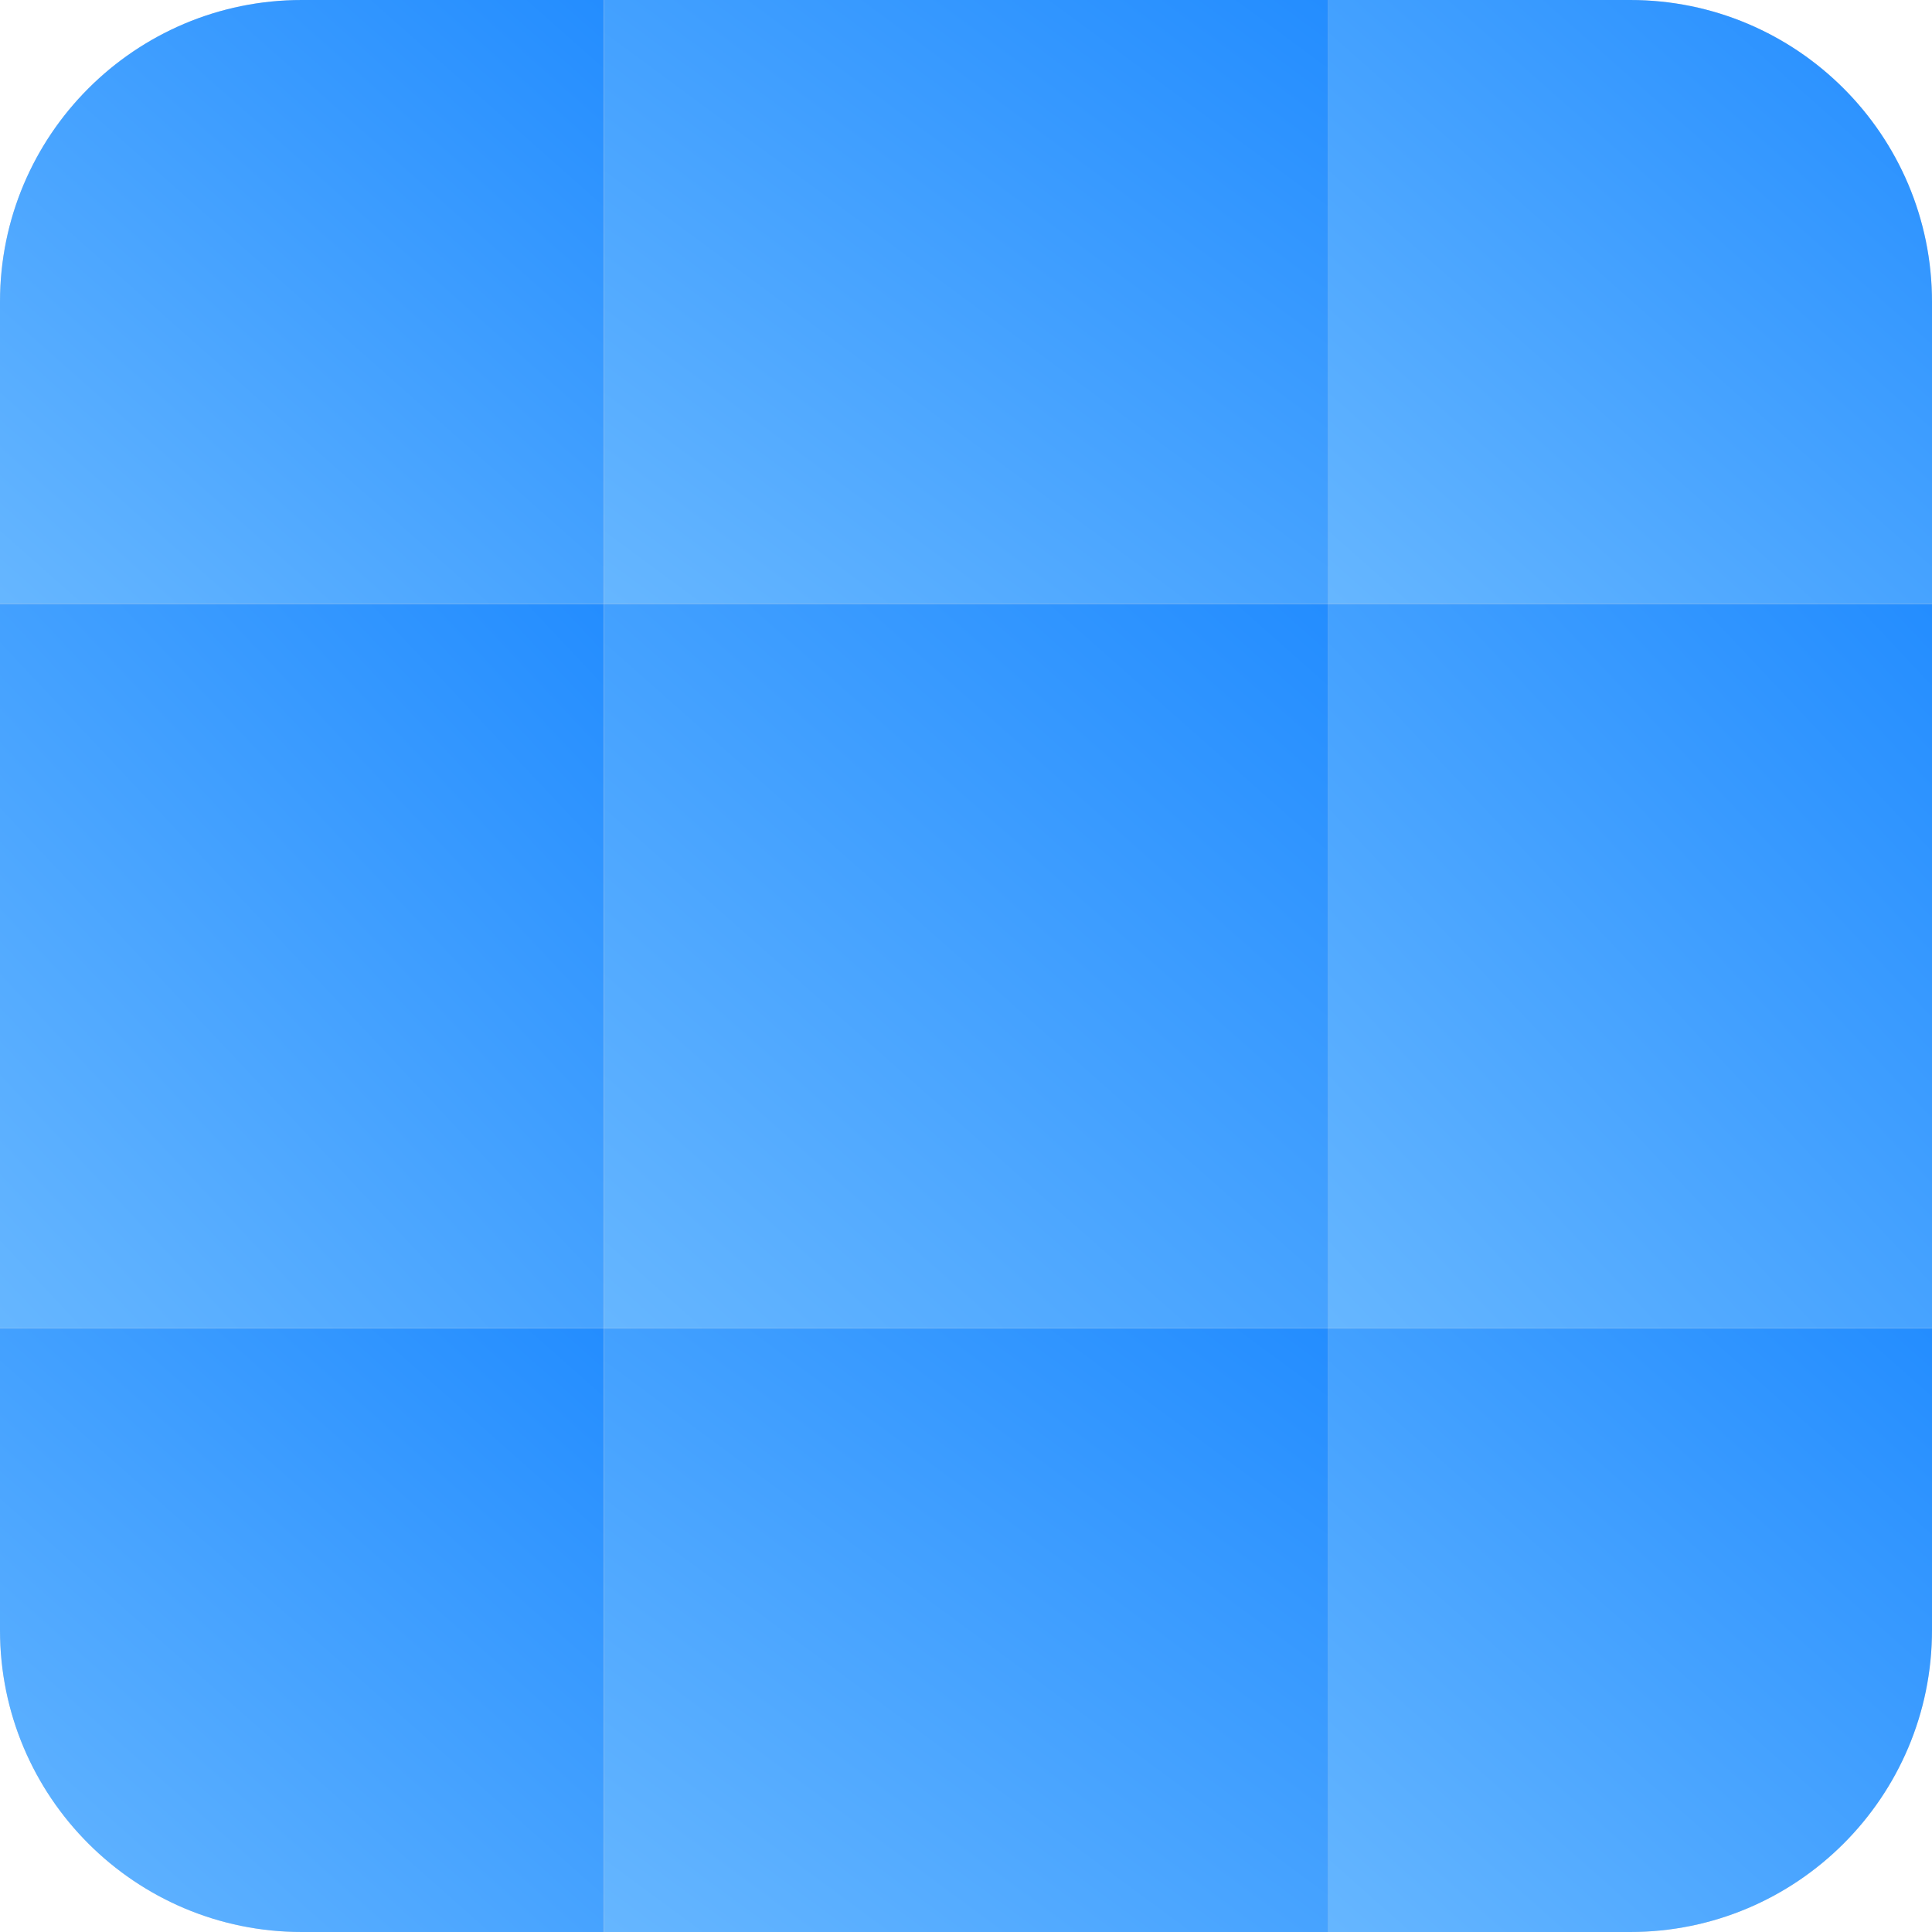
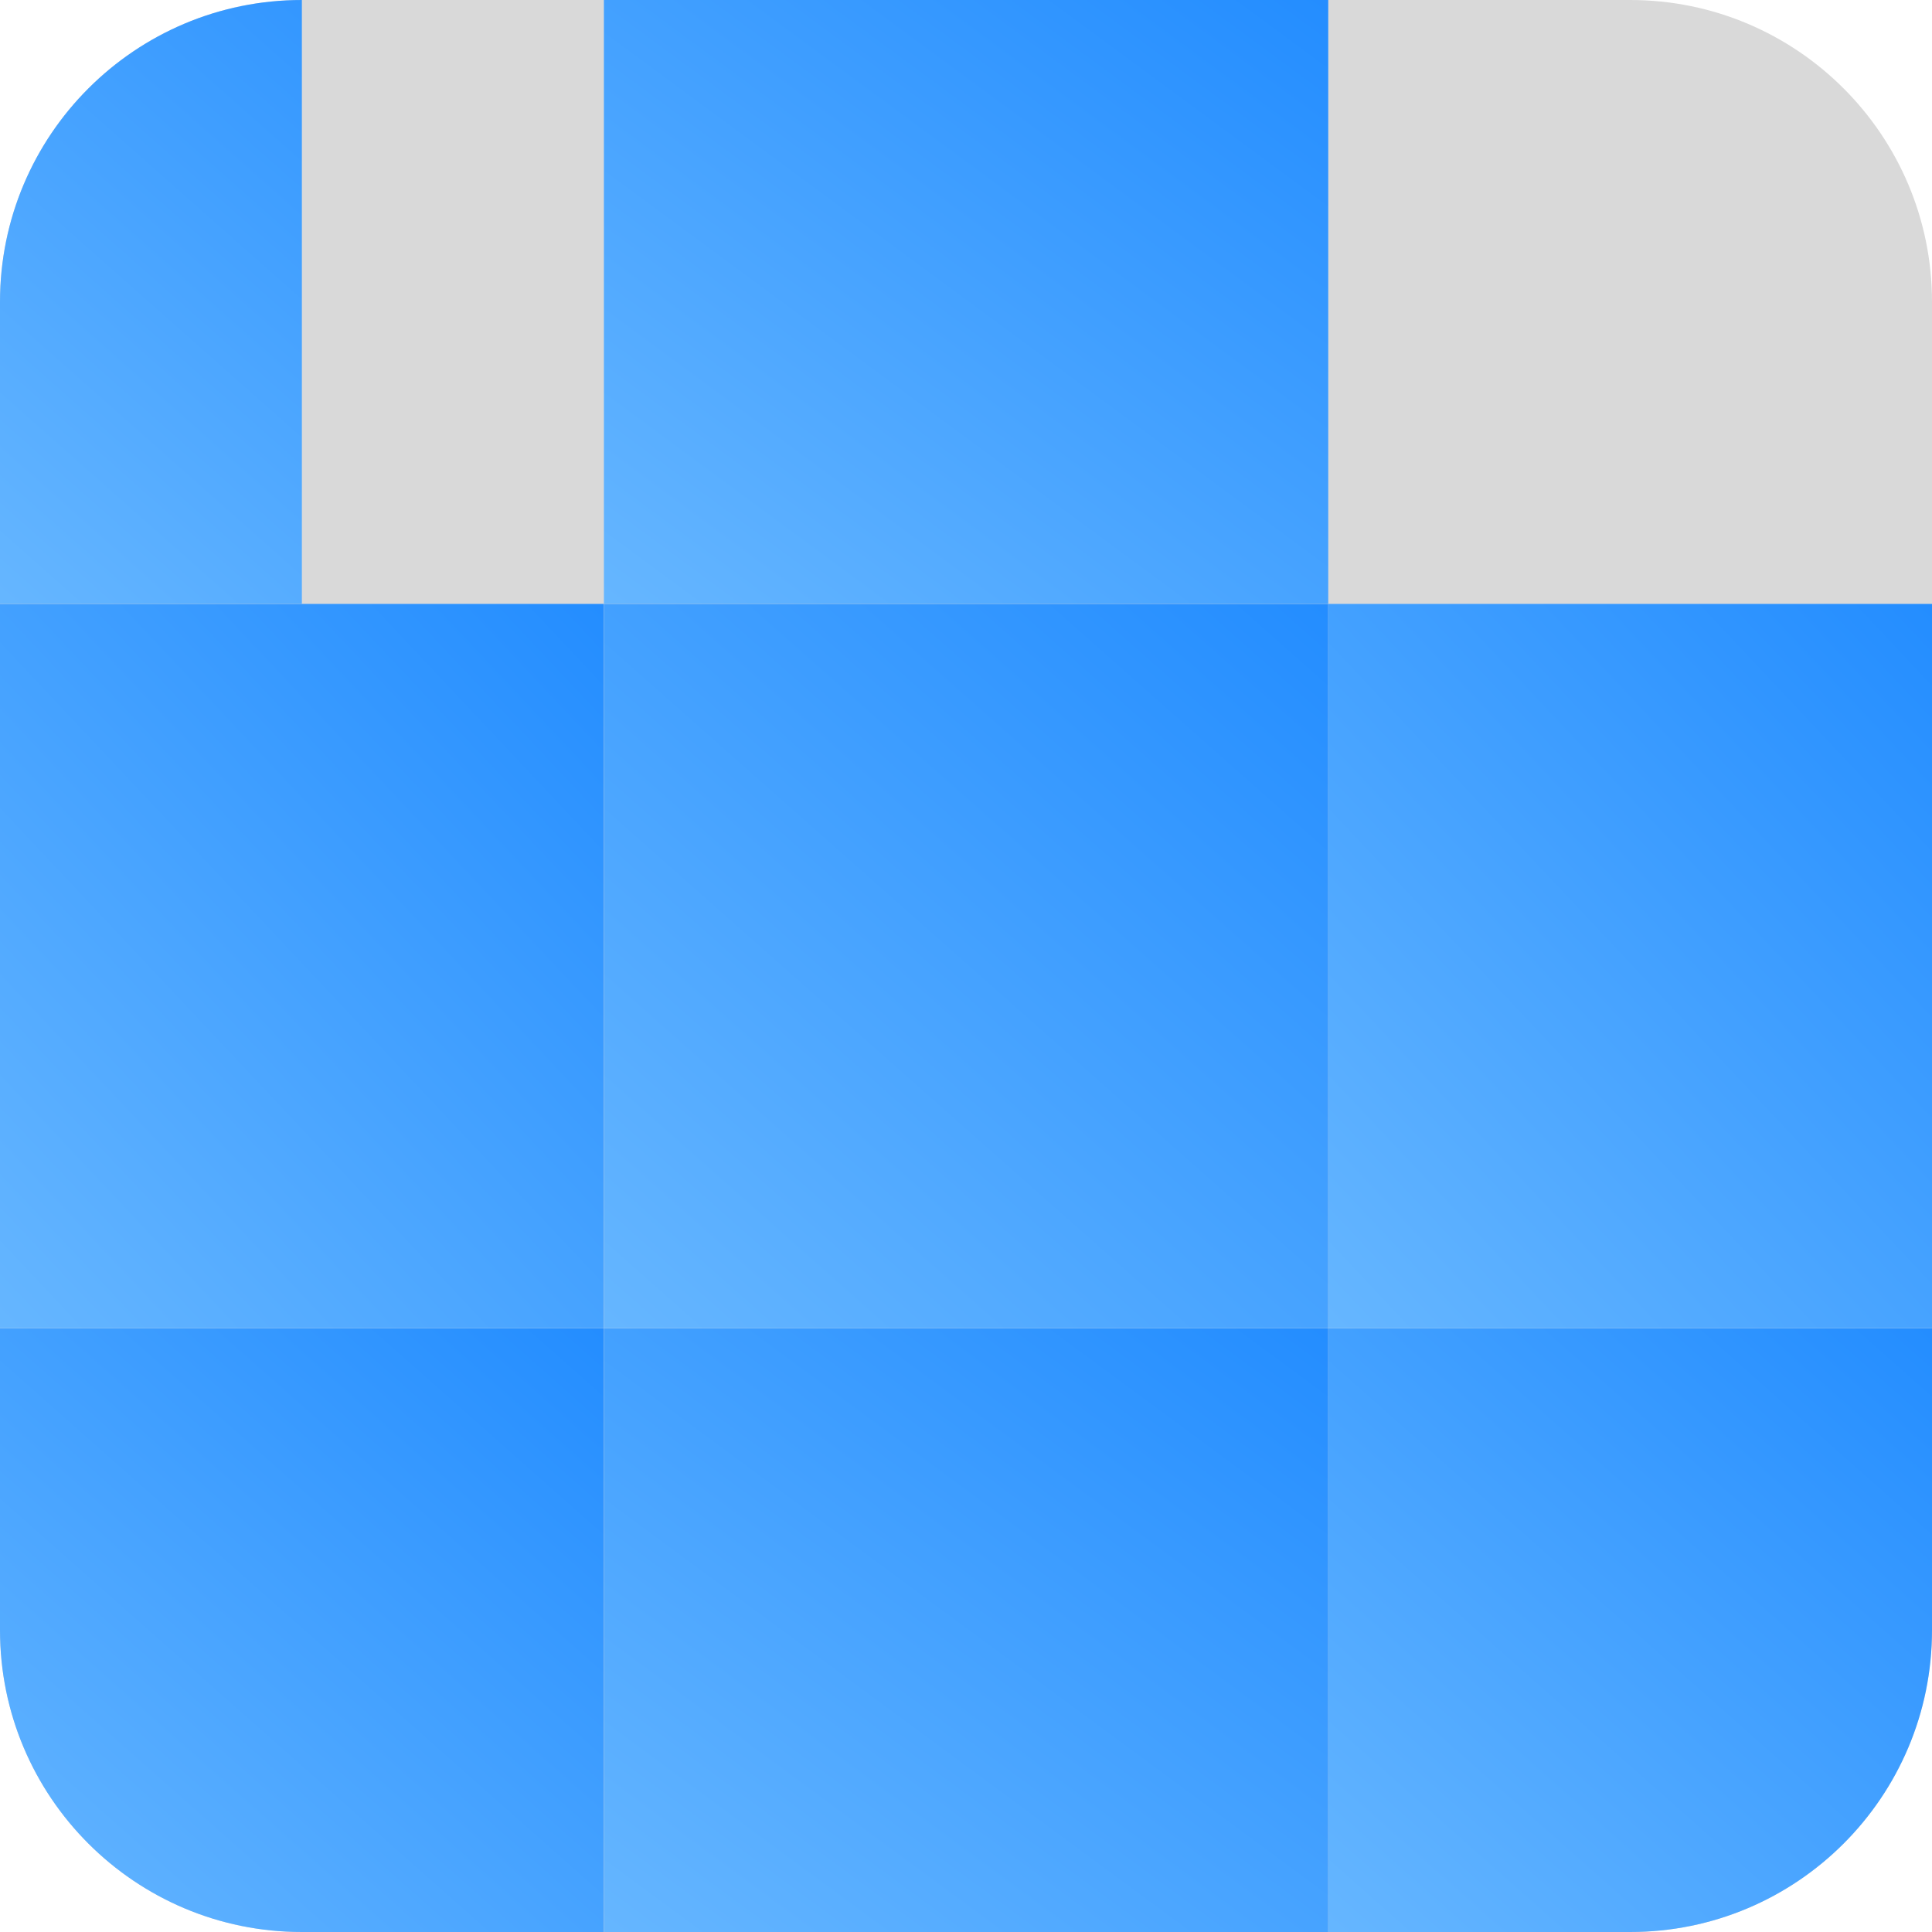
<svg xmlns="http://www.w3.org/2000/svg" width="16" height="16" viewBox="0 0 16 16" fill="none">
  <path d="M11 11H16V13.5C16 14.881 14.881 16 13.5 16H11V11Z" fill="#D9D9D9" />
  <path d="M11 11H16V13.5C16 14.881 14.881 16 13.5 16H11V11Z" fill="url(#paint0_linear_3203_1378)" />
  <rect x="5" y="11" width="6" height="5" fill="#D9D9D9" />
  <rect x="5" y="11" width="6" height="5" fill="url(#paint1_linear_3203_1378)" />
  <path d="M0 11H5V16H2.5C1.119 16 0 14.881 0 13.5V11Z" fill="#D9D9D9" />
  <path d="M0 11H5V16H2.5C1.119 16 0 14.881 0 13.5V11Z" fill="url(#paint2_linear_3203_1378)" />
  <rect x="11" y="5" width="5" height="6" fill="#D9D9D9" />
  <rect x="11" y="5" width="5" height="6" fill="url(#paint3_linear_3203_1378)" />
  <rect x="5" y="5" width="6" height="6" fill="#D9D9D9" />
  <rect x="5" y="5" width="6" height="6" fill="url(#paint4_linear_3203_1378)" />
  <rect y="5" width="5" height="6" fill="#D9D9D9" />
  <rect y="5" width="5" height="6" fill="url(#paint5_linear_3203_1378)" />
  <path d="M11 0H13.5C14.881 0 16 1.119 16 2.5V5H11V0Z" fill="#D9D9D9" />
-   <path d="M11 0H13.5C14.881 0 16 1.119 16 2.5V5H11V0Z" fill="url(#paint6_linear_3203_1378)" />
  <rect x="5" width="6" height="5" fill="#D9D9D9" />
  <rect x="5" width="6" height="5" fill="url(#paint7_linear_3203_1378)" />
  <path d="M0 2.5C0 1.119 1.119 0 2.5 0H5V5H0V2.5Z" fill="#D9D9D9" />
-   <path d="M0 2.5C0 1.119 1.119 0 2.5 0H5V5H0V2.5Z" fill="url(#paint8_linear_3203_1378)" />
+   <path d="M0 2.5C0 1.119 1.119 0 2.5 0V5H0V2.5Z" fill="url(#paint8_linear_3203_1378)" />
  <defs>
    <linearGradient id="paint0_linear_3203_1378" x1="13.346" y1="20.102" x2="21.534" y2="10.856" gradientUnits="userSpaceOnUse">
      <stop stop-color="#74BFFF" />
      <stop offset="1" stop-color="#0077FF" />
    </linearGradient>
    <linearGradient id="paint1_linear_3203_1378" x1="7.815" y1="20.102" x2="15.697" y2="9.421" gradientUnits="userSpaceOnUse">
      <stop stop-color="#74BFFF" />
      <stop offset="1" stop-color="#0077FF" />
    </linearGradient>
    <linearGradient id="paint2_linear_3203_1378" x1="2.346" y1="20.102" x2="10.534" y2="10.856" gradientUnits="userSpaceOnUse">
      <stop stop-color="#74BFFF" />
      <stop offset="1" stop-color="#0077FF" />
    </linearGradient>
    <linearGradient id="paint3_linear_3203_1378" x1="13.346" y1="15.922" x2="23.226" y2="6.625" gradientUnits="userSpaceOnUse">
      <stop stop-color="#74BFFF" />
      <stop offset="1" stop-color="#0077FF" />
    </linearGradient>
    <linearGradient id="paint4_linear_3203_1378" x1="7.815" y1="15.922" x2="17.641" y2="4.827" gradientUnits="userSpaceOnUse">
      <stop stop-color="#74BFFF" />
      <stop offset="1" stop-color="#0077FF" />
    </linearGradient>
    <linearGradient id="paint5_linear_3203_1378" x1="2.346" y1="15.922" x2="12.226" y2="6.625" gradientUnits="userSpaceOnUse">
      <stop stop-color="#74BFFF" />
      <stop offset="1" stop-color="#0077FF" />
    </linearGradient>
    <linearGradient id="paint6_linear_3203_1378" x1="13.346" y1="9.102" x2="21.534" y2="-0.144" gradientUnits="userSpaceOnUse">
      <stop stop-color="#74BFFF" />
      <stop offset="1" stop-color="#0077FF" />
    </linearGradient>
    <linearGradient id="paint7_linear_3203_1378" x1="7.815" y1="9.102" x2="15.697" y2="-1.579" gradientUnits="userSpaceOnUse">
      <stop stop-color="#74BFFF" />
      <stop offset="1" stop-color="#0077FF" />
    </linearGradient>
    <linearGradient id="paint8_linear_3203_1378" x1="2.346" y1="9.102" x2="10.534" y2="-0.144" gradientUnits="userSpaceOnUse">
      <stop stop-color="#74BFFF" />
      <stop offset="1" stop-color="#0077FF" />
    </linearGradient>
  </defs>
</svg>